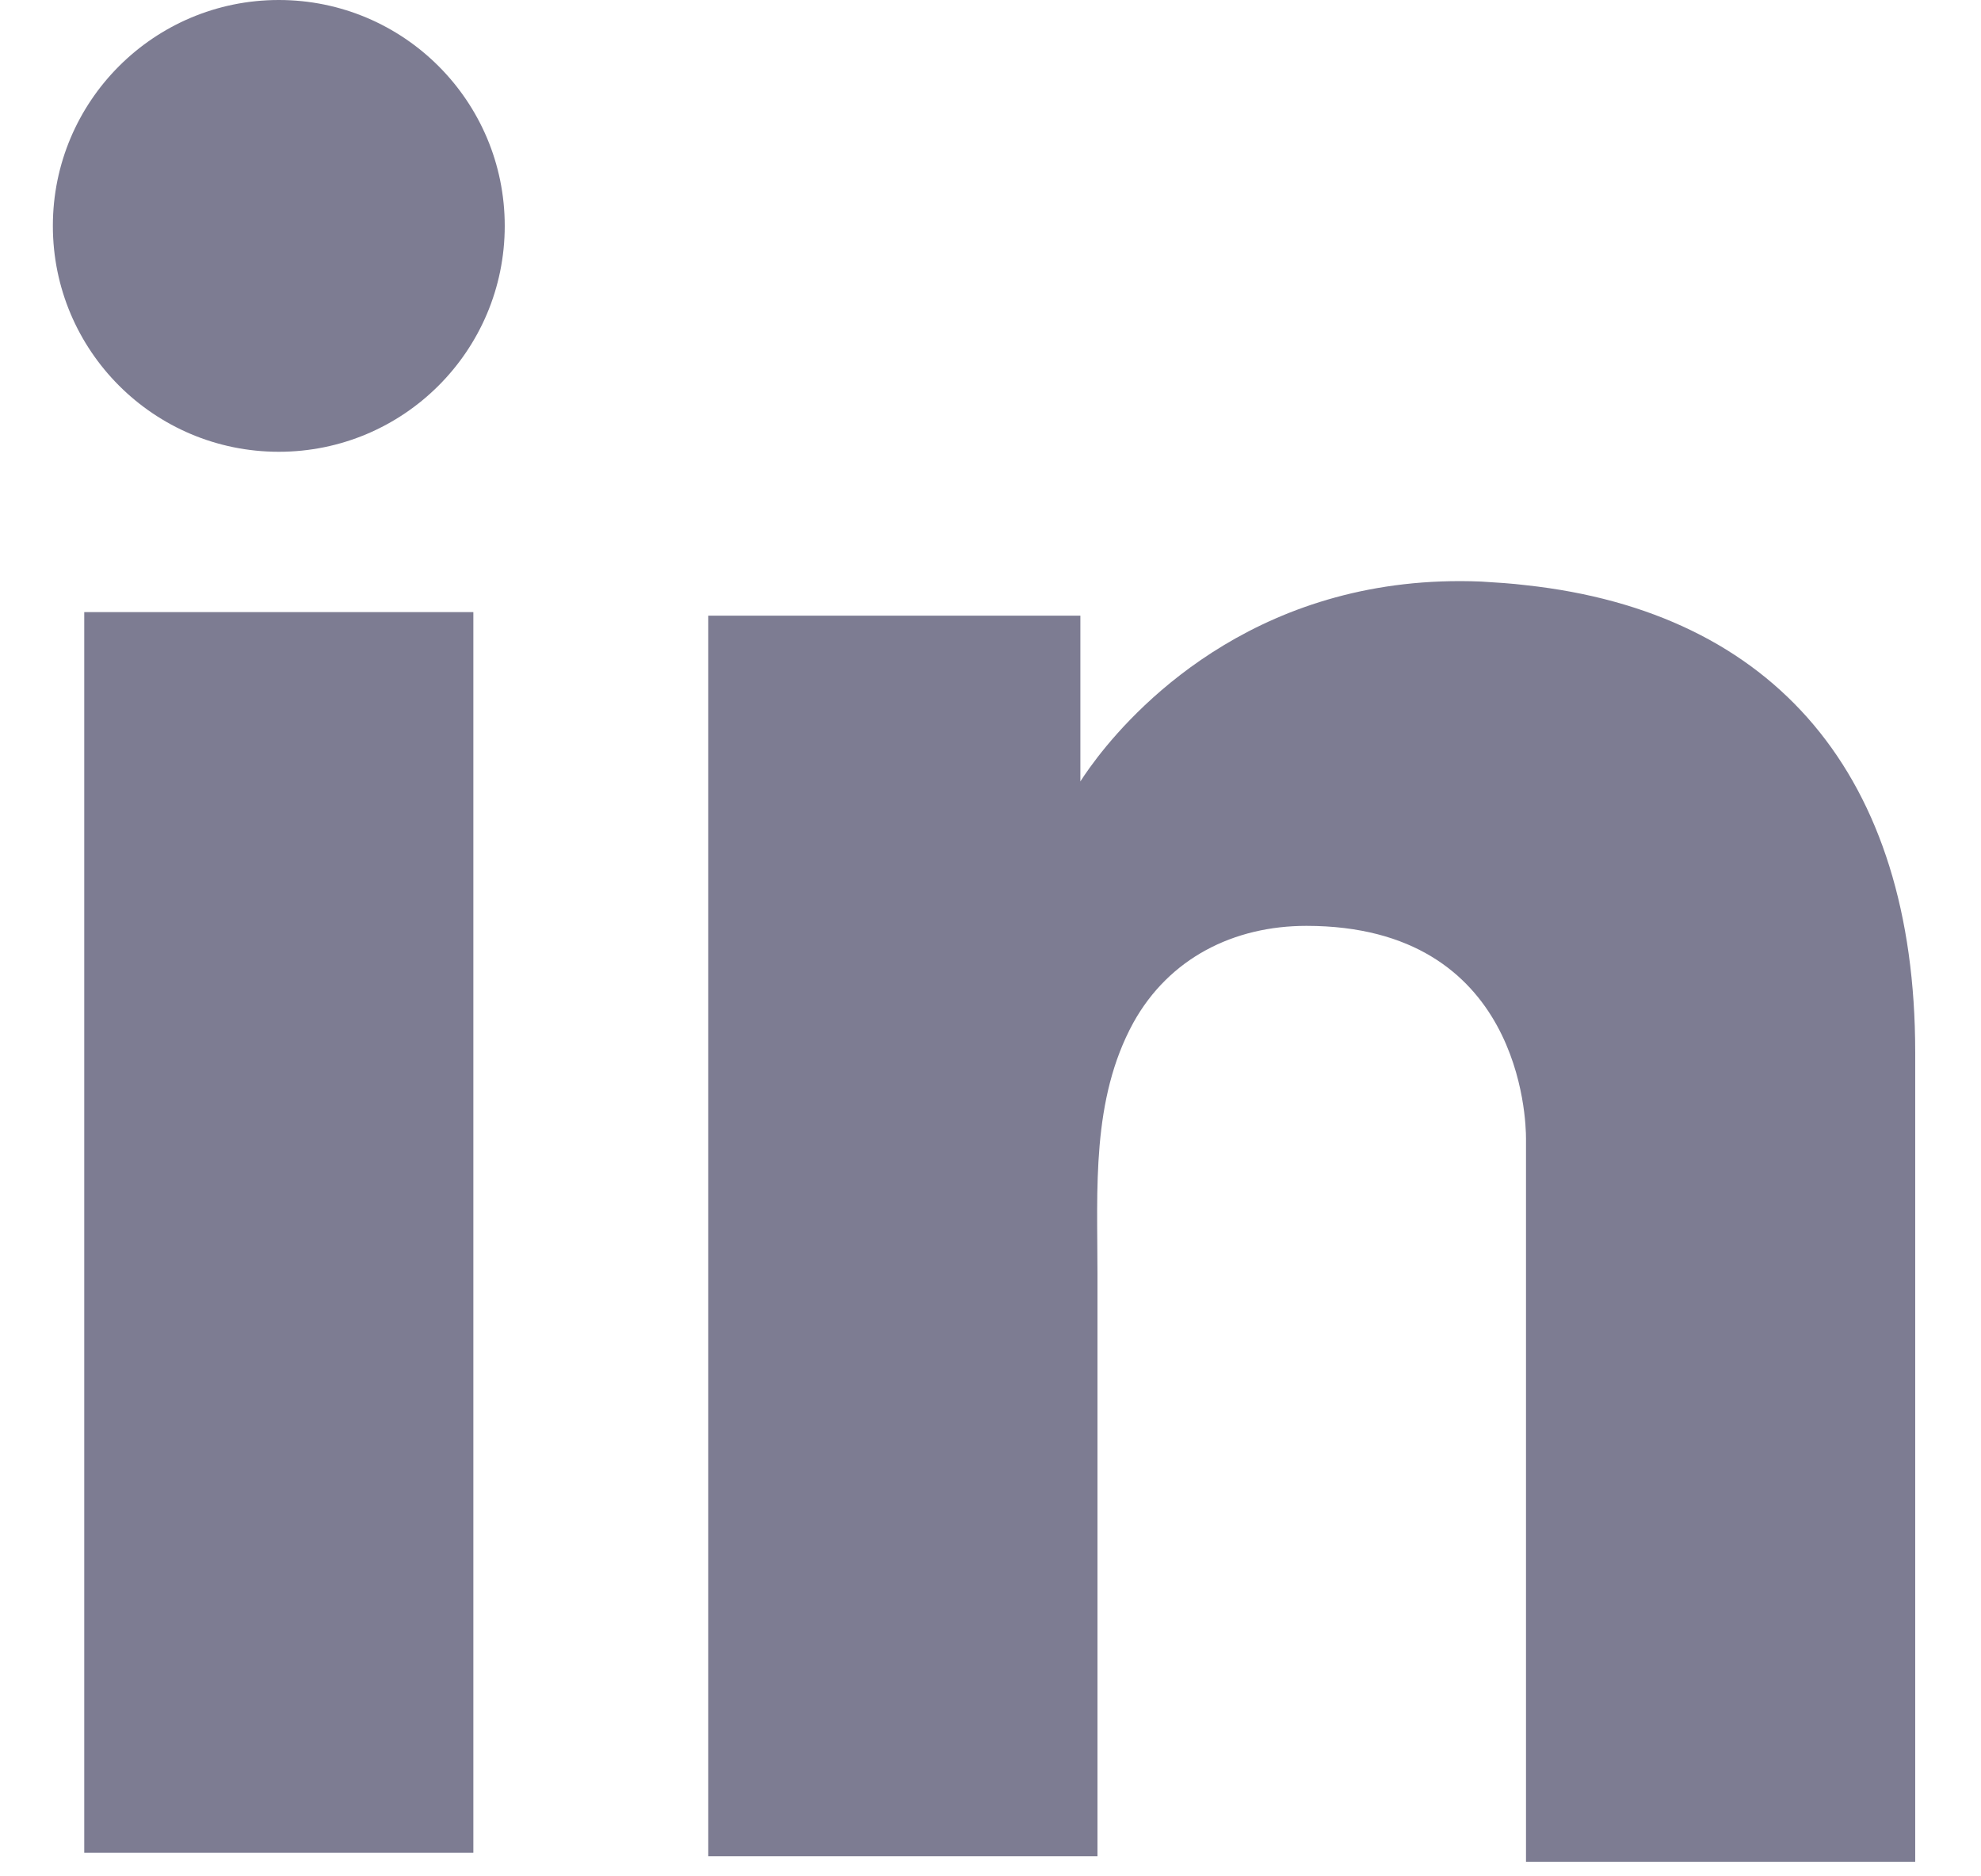
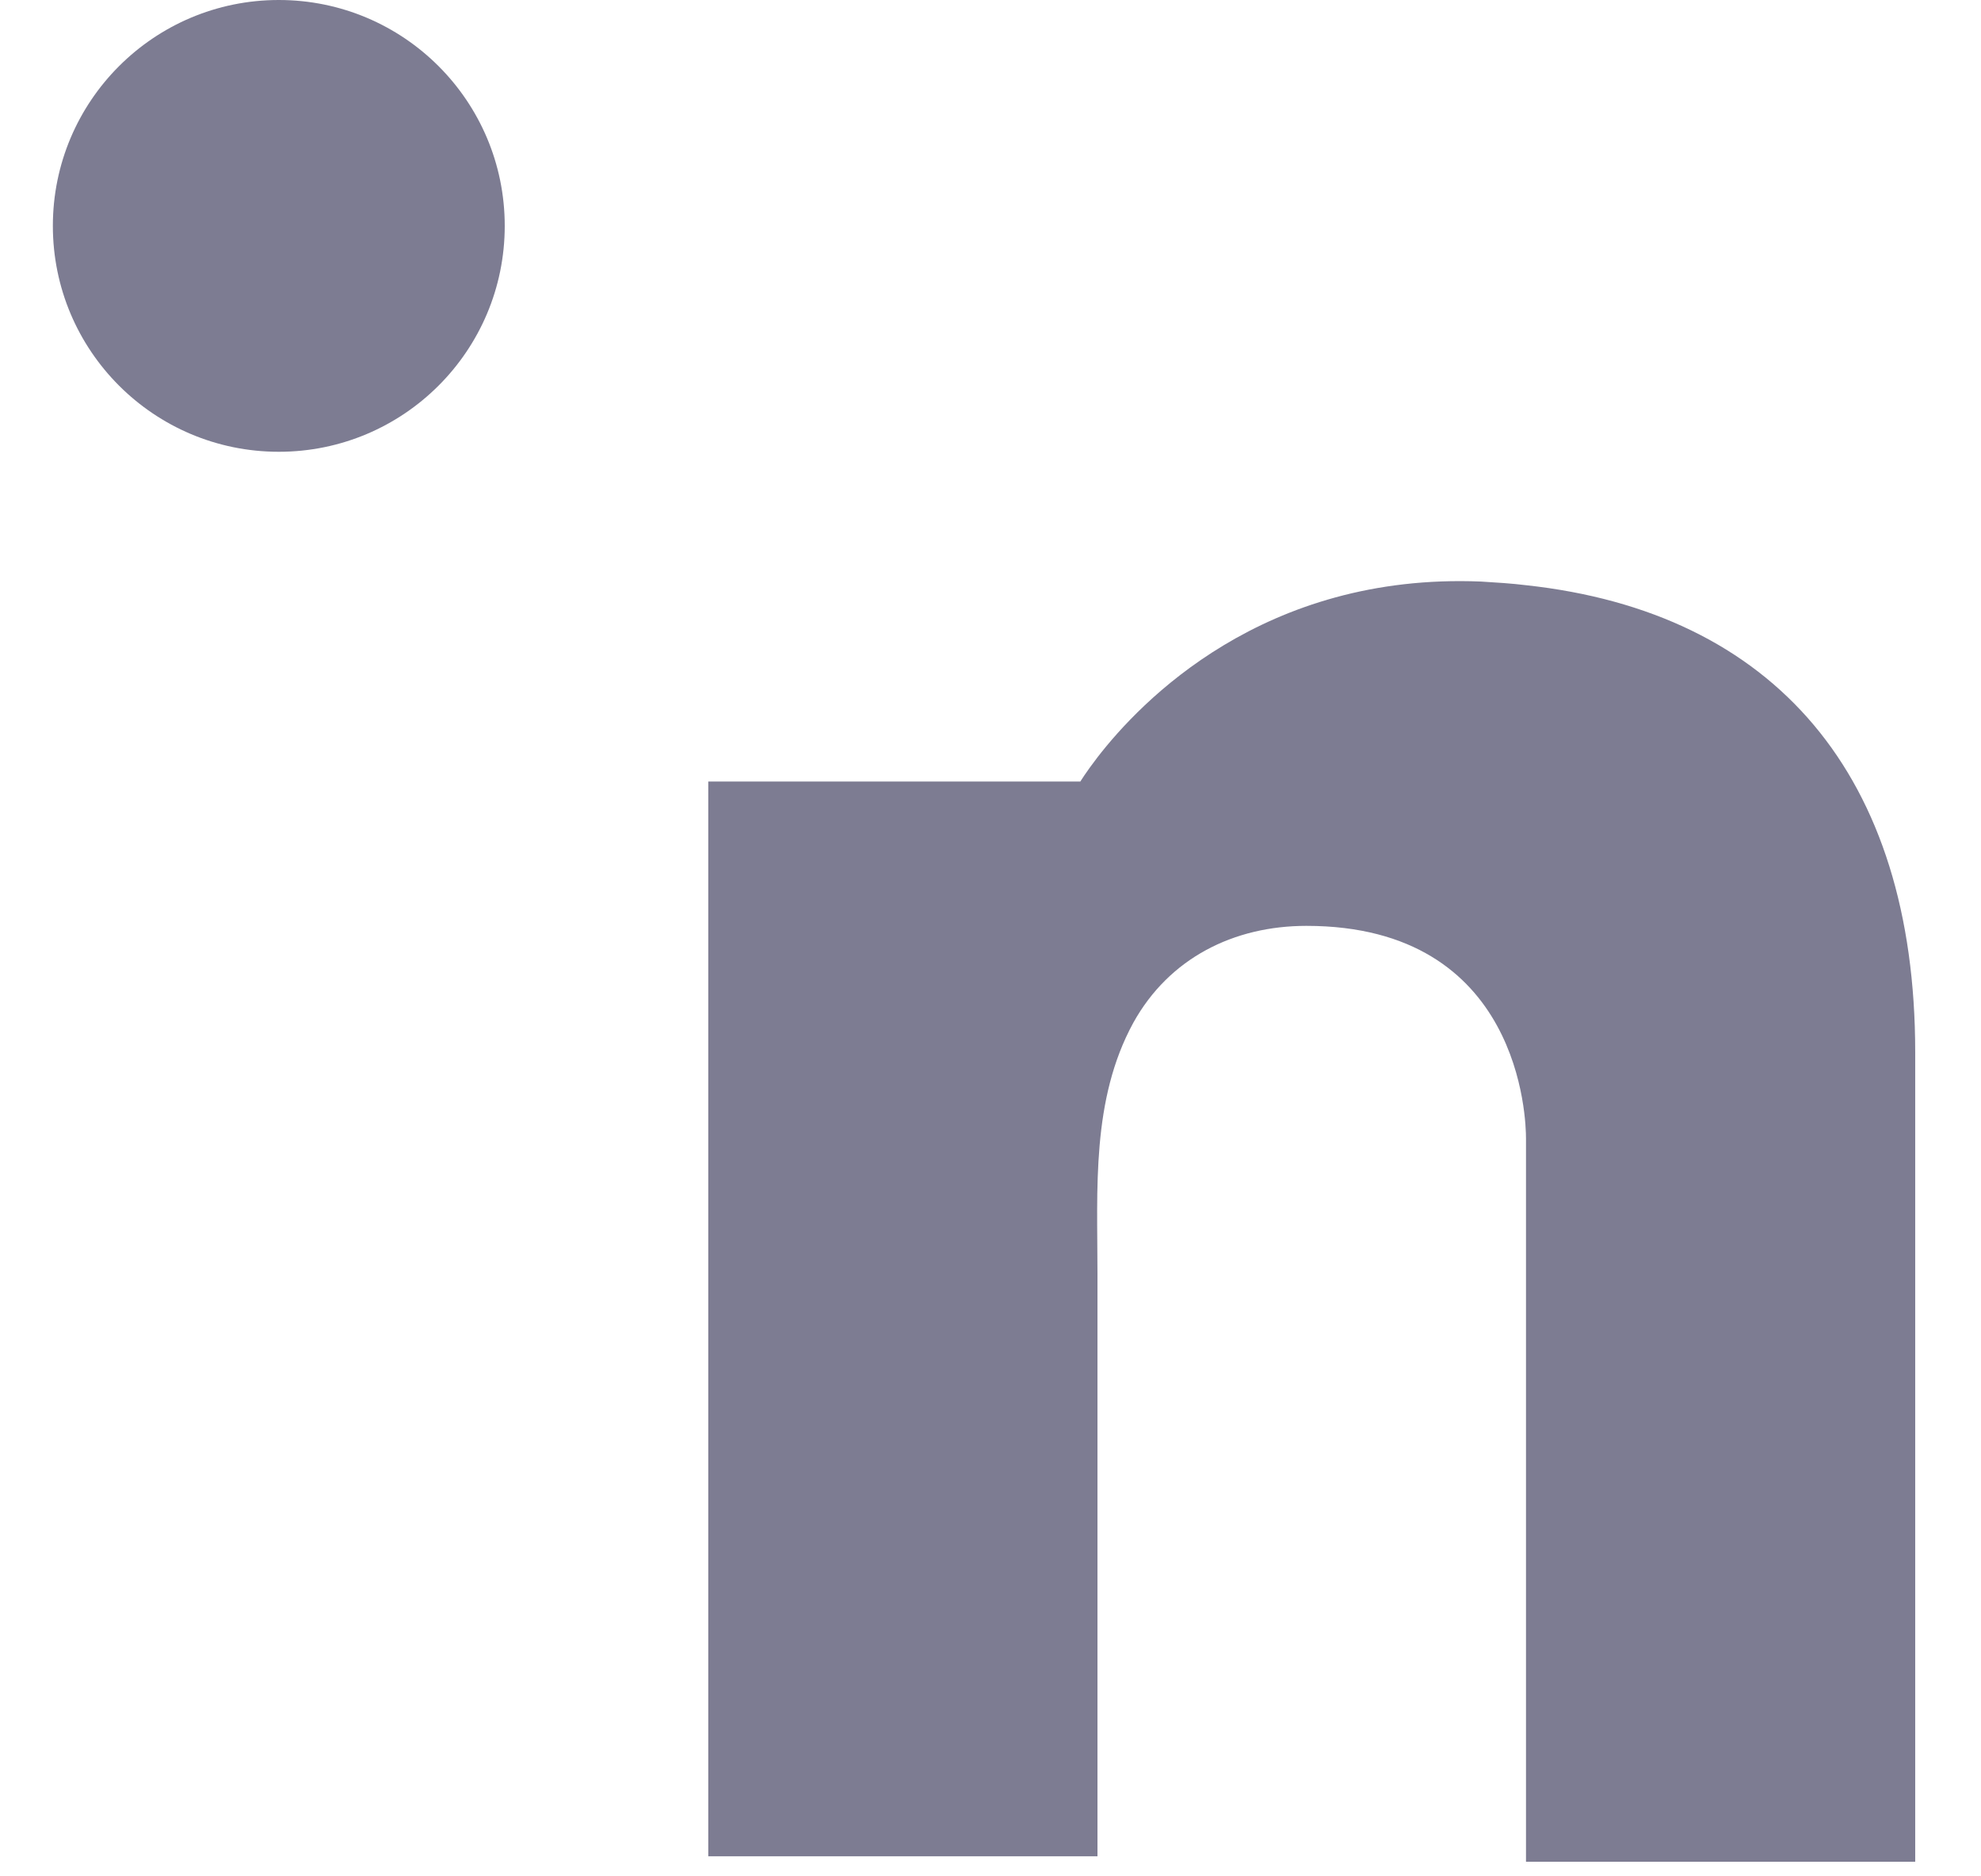
<svg xmlns="http://www.w3.org/2000/svg" width="19" height="18" viewBox="0 0 19 18" fill="none">
-   <path d="M4.54 5.872H0.808V17.774H4.54V5.872Z" fill="#323153" fill-opacity="0.63" />
-   <path d="M14.636 5.614C14.499 5.597 14.353 5.588 14.206 5.579C12.117 5.493 10.938 6.732 10.526 7.265C10.414 7.411 10.362 7.497 10.362 7.497V5.906H6.793V17.808H10.362H10.526C10.526 16.596 10.526 15.392 10.526 14.179C10.526 13.526 10.526 12.872 10.526 12.218C10.526 11.41 10.466 10.55 10.87 9.811C11.214 9.191 11.833 8.882 12.53 8.882C14.593 8.882 14.636 10.748 14.636 10.92C14.636 10.928 14.636 10.937 14.636 10.937V17.86H18.369V10.094C18.369 7.437 17.018 5.872 14.636 5.614Z" fill="#323153" fill-opacity="0.63" />
+   <path d="M14.636 5.614C14.499 5.597 14.353 5.588 14.206 5.579C12.117 5.493 10.938 6.732 10.526 7.265C10.414 7.411 10.362 7.497 10.362 7.497H6.793V17.808H10.362H10.526C10.526 16.596 10.526 15.392 10.526 14.179C10.526 13.526 10.526 12.872 10.526 12.218C10.526 11.41 10.466 10.55 10.87 9.811C11.214 9.191 11.833 8.882 12.53 8.882C14.593 8.882 14.636 10.748 14.636 10.92C14.636 10.928 14.636 10.937 14.636 10.937V17.86H18.369V10.094C18.369 7.437 17.018 5.872 14.636 5.614Z" fill="#323153" fill-opacity="0.63" />
  <path d="M2.674 4.334C3.871 4.334 4.841 3.364 4.841 2.167C4.841 0.97 3.871 0 2.674 0C1.477 0 0.507 0.97 0.507 2.167C0.507 3.364 1.477 4.334 2.674 4.334Z" fill="#323153" fill-opacity="0.63" />
</svg>